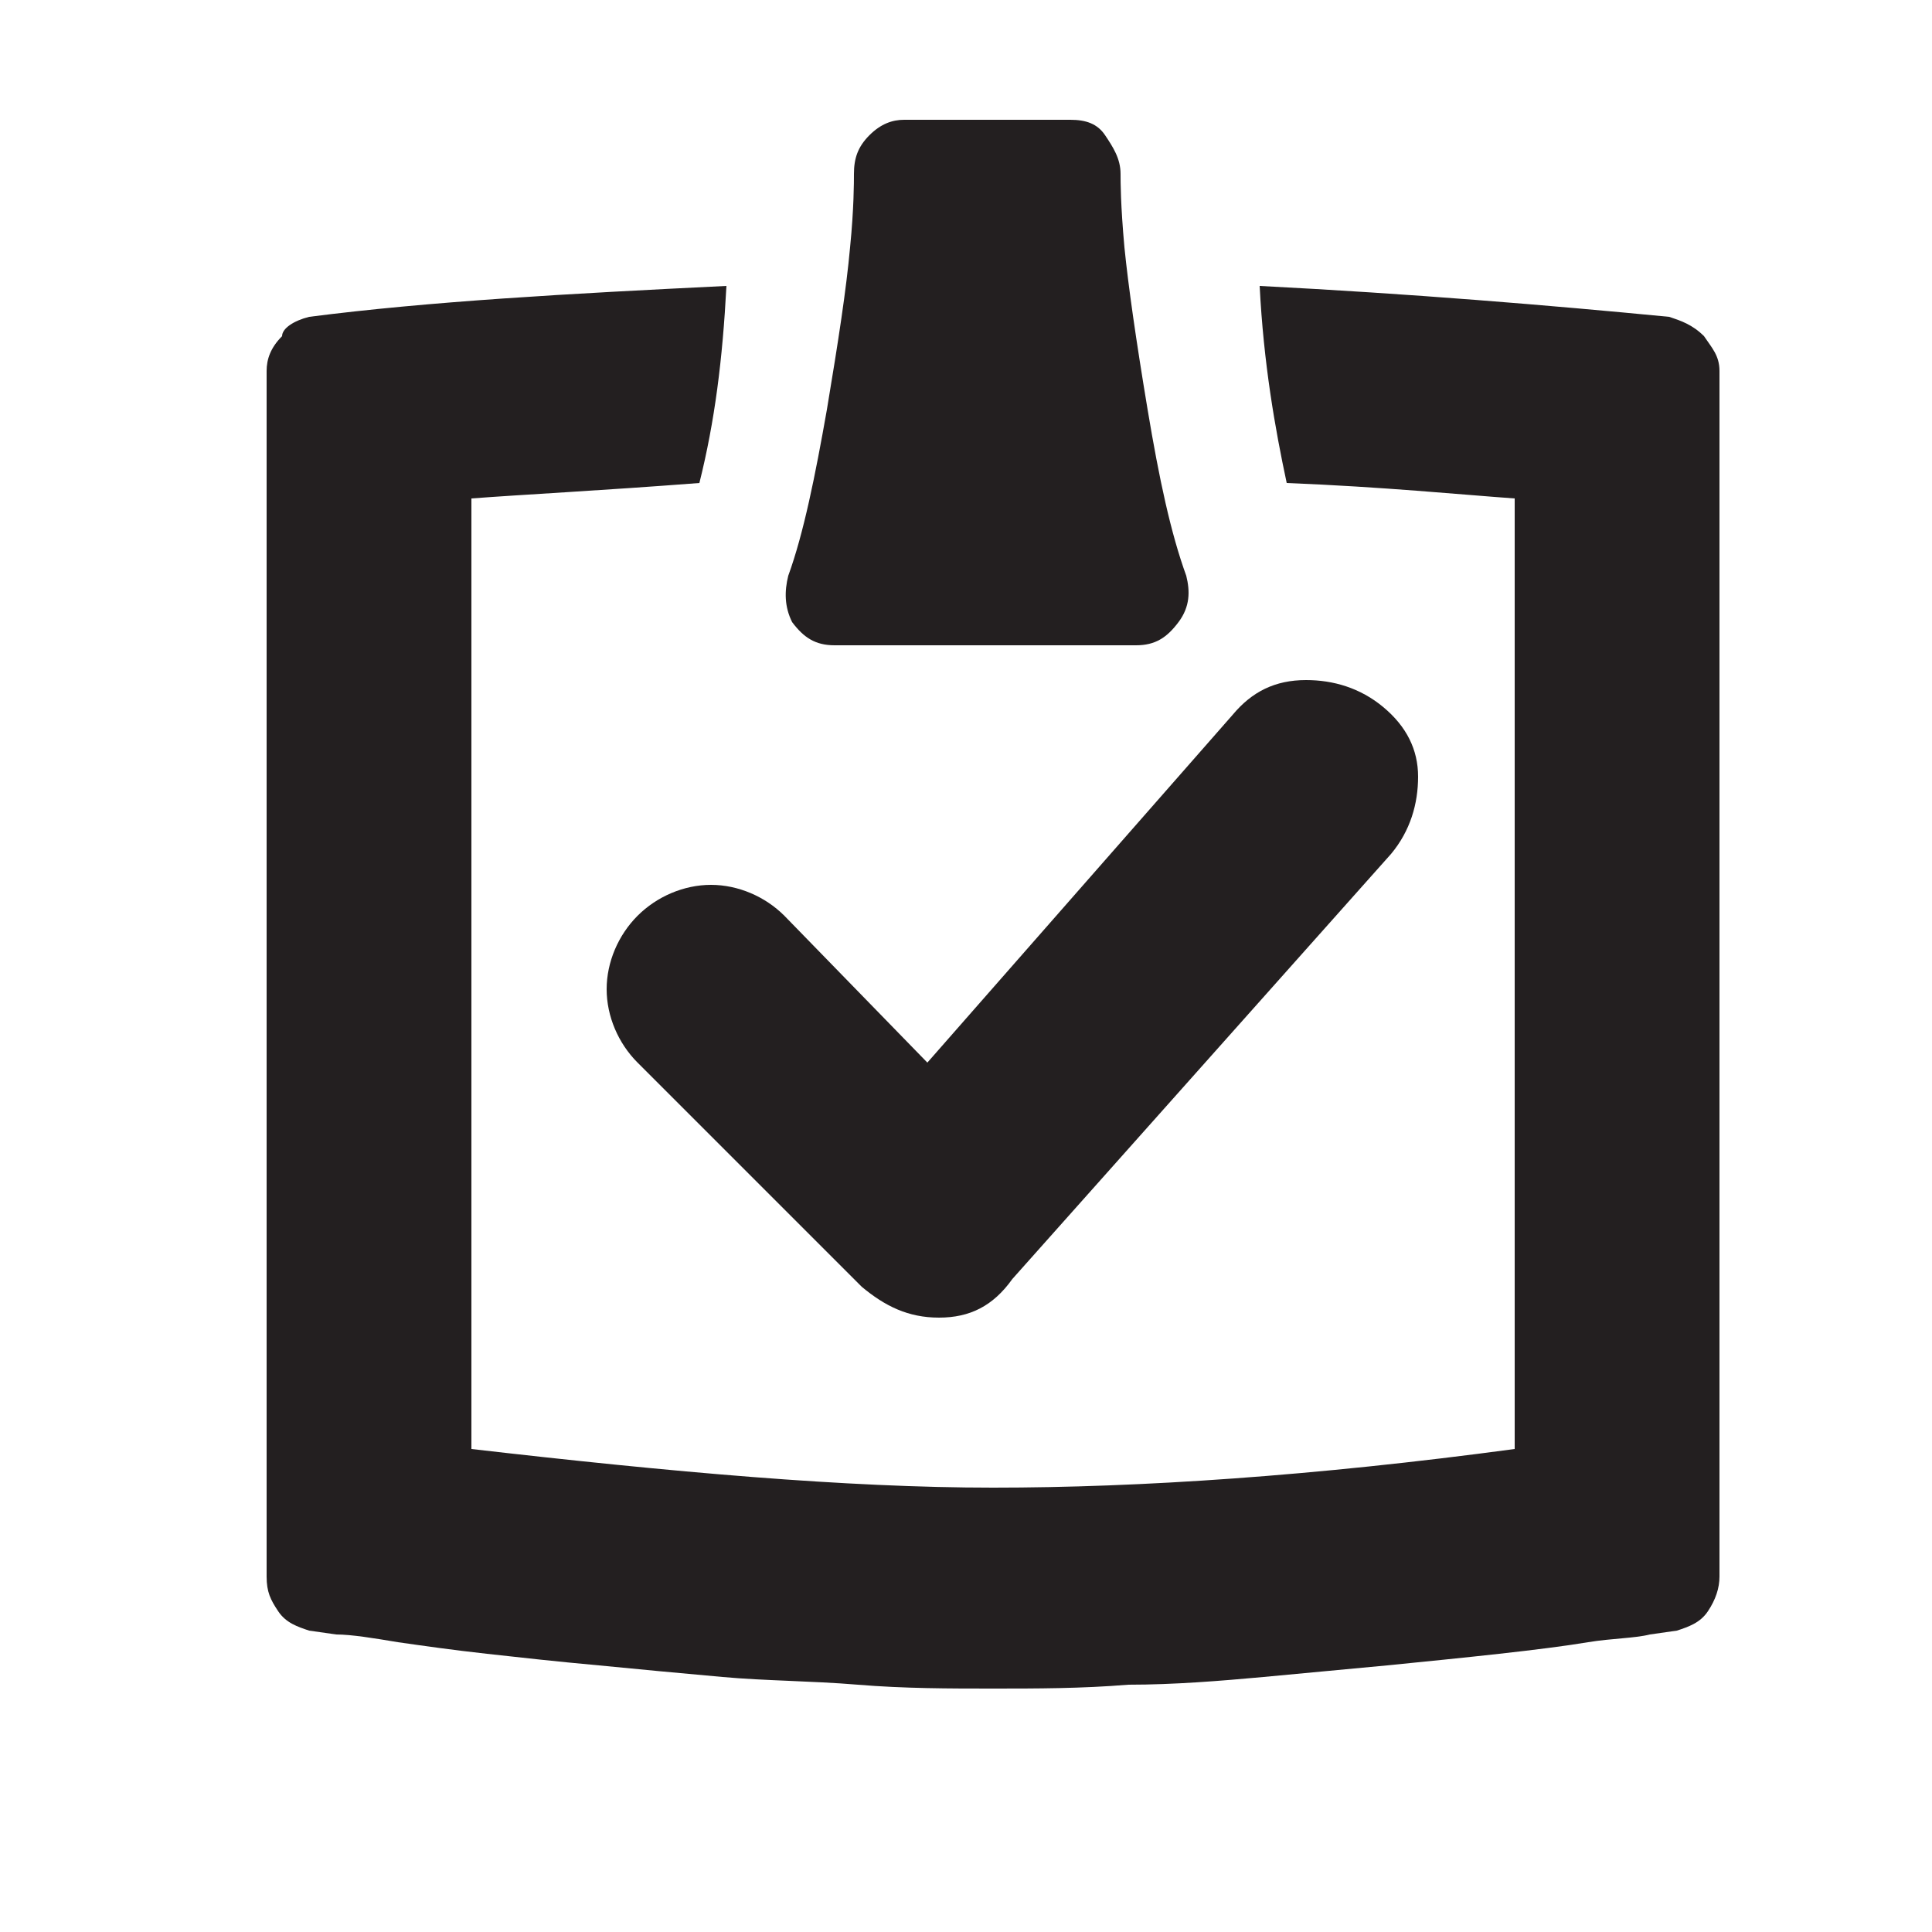
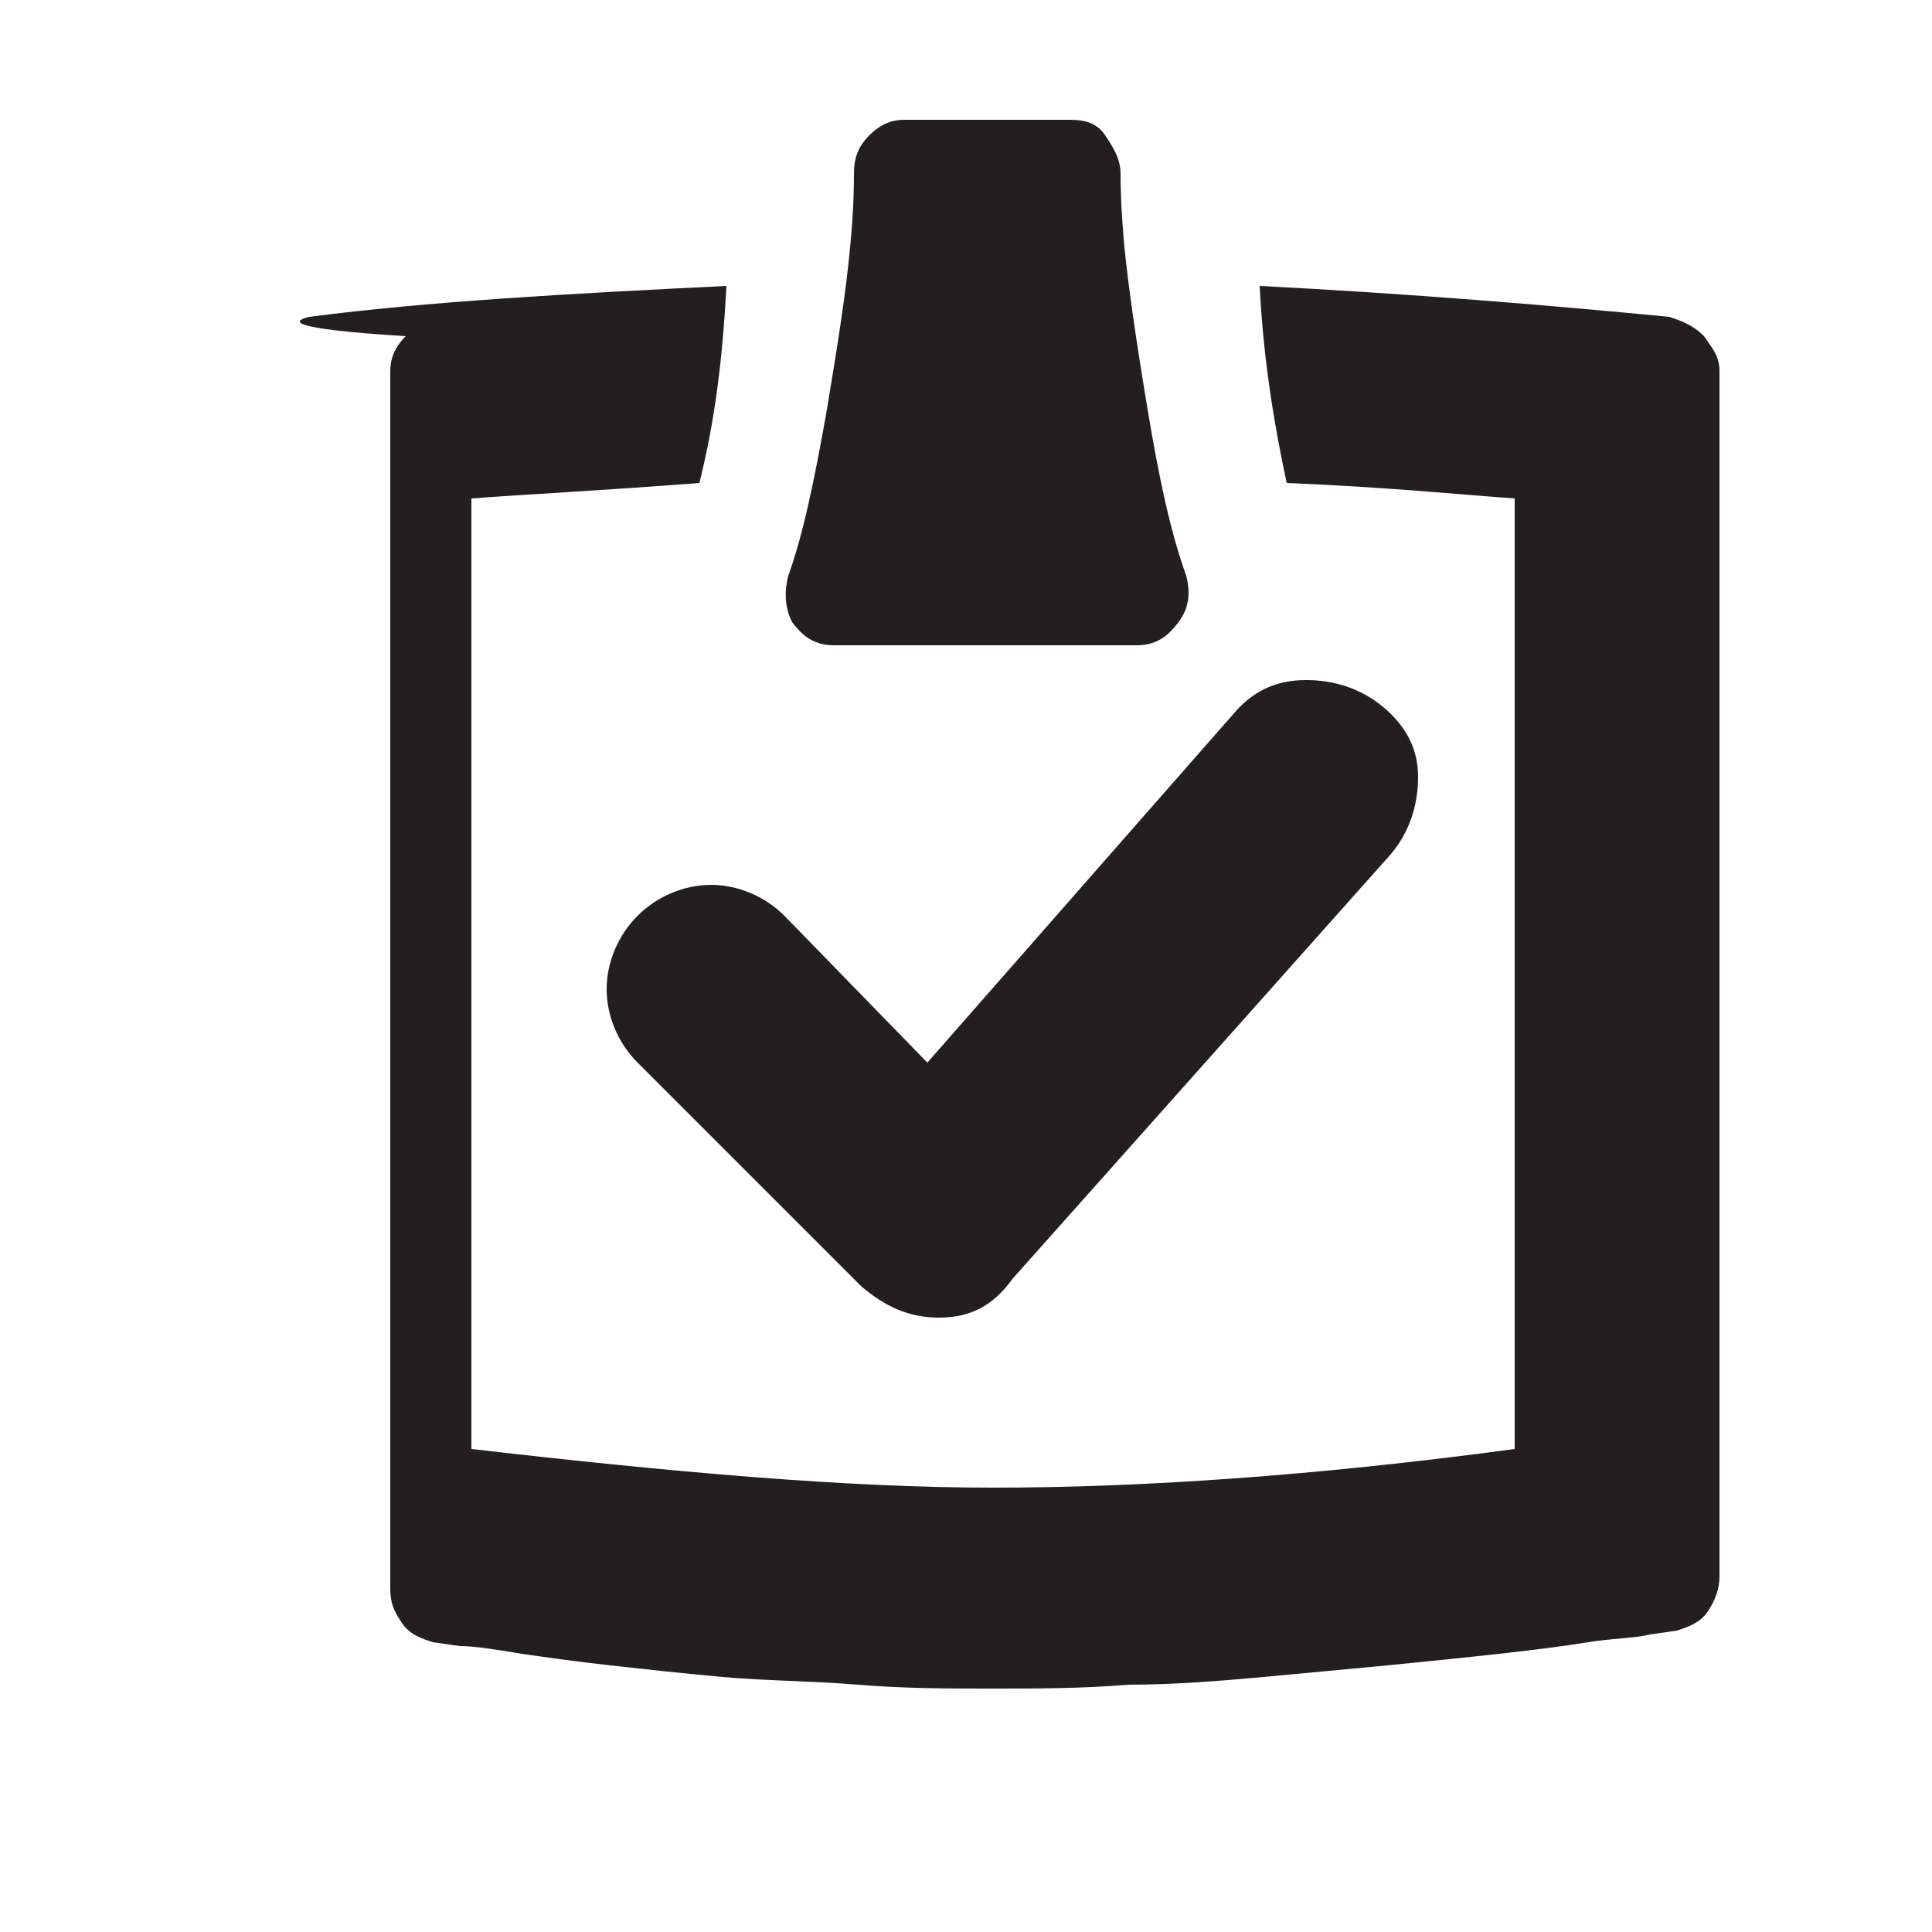
<svg xmlns="http://www.w3.org/2000/svg" version="1.1" id="Layer_1" x="0px" y="0px" viewBox="0 0 50 50" enable-background="new 0 0 50 50" xml:space="preserve">
  <g>
    <g>
      <g>
        <g>
          <g>
-             <path fill="#231F20" d="M43.2,8.2c0.3,0.1,0.6,0.2,0.9,0.5c0.2,0.3,0.4,0.5,0.4,0.9v31.2c0,0.3-0.1,0.6-0.3,0.9       c-0.2,0.3-0.5,0.4-0.8,0.5l-0.7,0.1c-0.4,0.1-1,0.1-1.6,0.2c-0.6,0.1-1.4,0.2-2.3,0.3c-0.9,0.1-1.9,0.2-2.9,0.3       c-1.1,0.1-2.1,0.2-3.2,0.3c-1.1,0.1-2.3,0.2-3.5,0.2c-1.2,0.1-2.4,0.1-3.5,0.1c-1.1,0-2.3,0-3.5-0.1c-1.2-0.1-2.4-0.1-3.5-0.2       c-1.1-0.1-2.2-0.2-3.2-0.3c-1.1-0.1-2-0.2-2.9-0.3c-0.9-0.1-1.6-0.2-2.3-0.3c-0.6-0.1-1.2-0.2-1.6-0.2l-0.7-0.1       c-0.3-0.1-0.6-0.2-0.8-0.5c-0.2-0.3-0.3-0.5-0.3-0.9V9.6c0-0.3,0.1-0.6,0.4-0.9C7.3,8.5,7.6,8.3,8,8.2       c3.1-0.4,6.7-0.6,10.8-0.8c-0.1,1.9-0.3,3.5-0.7,5.1c-2.6,0.2-4.6,0.3-5.9,0.4v24.6c5.2,0.6,9.7,1,13.5,1c3.8,0,8.3-0.3,13.5-1       V12.9c-1.4-0.1-3.4-0.3-5.9-0.4c-0.3-1.4-0.6-3.1-0.7-5.1C36.5,7.6,40.1,7.9,43.2,8.2z M24.3,34.1L24.3,34.1       c-0.8,0-1.4-0.3-2-0.8l-5.8-5.8c-0.5-0.5-0.8-1.2-0.8-1.9c0-0.7,0.3-1.4,0.8-1.9c0.5-0.5,1.2-0.8,1.9-0.8       c0.7,0,1.4,0.3,1.9,0.8l3.7,3.8l7.9-9c0.5-0.6,1.1-0.9,1.9-0.9c0.7,0,1.4,0.2,2,0.7c0.6,0.5,0.9,1.1,0.9,1.8       c0,0.7-0.2,1.4-0.7,2l-9.8,11C25.7,33.8,25.1,34.1,24.3,34.1z M20.4,14.9c0.4-1.1,0.7-2.6,1-4.3c0.3-1.8,0.5-3.1,0.6-4.2       c0.1-1,0.1-1.7,0.1-1.9c0-0.4,0.1-0.7,0.4-1s0.6-0.4,0.9-0.4h4.3c0.4,0,0.7,0.1,0.9,0.4s0.4,0.6,0.4,1c0,0.2,0,0.8,0.1,1.9       c0.1,1,0.3,2.4,0.6,4.2c0.3,1.8,0.6,3.2,1,4.3c0.1,0.4,0.1,0.8-0.2,1.2c-0.3,0.4-0.6,0.6-1.1,0.6h-7.8c-0.5,0-0.8-0.2-1.1-0.6       C20.3,15.7,20.3,15.3,20.4,14.9z" />
+             <path fill="#231F20" d="M43.2,8.2c0.3,0.1,0.6,0.2,0.9,0.5c0.2,0.3,0.4,0.5,0.4,0.9v31.2c0,0.3-0.1,0.6-0.3,0.9       c-0.2,0.3-0.5,0.4-0.8,0.5l-0.7,0.1c-0.4,0.1-1,0.1-1.6,0.2c-0.6,0.1-1.4,0.2-2.3,0.3c-0.9,0.1-1.9,0.2-2.9,0.3       c-1.1,0.1-2.1,0.2-3.2,0.3c-1.1,0.1-2.3,0.2-3.5,0.2c-1.2,0.1-2.4,0.1-3.5,0.1c-1.1,0-2.3,0-3.5-0.1c-1.2-0.1-2.4-0.1-3.5-0.2       c-1.1-0.1-2-0.2-2.9-0.3c-0.9-0.1-1.6-0.2-2.3-0.3c-0.6-0.1-1.2-0.2-1.6-0.2l-0.7-0.1       c-0.3-0.1-0.6-0.2-0.8-0.5c-0.2-0.3-0.3-0.5-0.3-0.9V9.6c0-0.3,0.1-0.6,0.4-0.9C7.3,8.5,7.6,8.3,8,8.2       c3.1-0.4,6.7-0.6,10.8-0.8c-0.1,1.9-0.3,3.5-0.7,5.1c-2.6,0.2-4.6,0.3-5.9,0.4v24.6c5.2,0.6,9.7,1,13.5,1c3.8,0,8.3-0.3,13.5-1       V12.9c-1.4-0.1-3.4-0.3-5.9-0.4c-0.3-1.4-0.6-3.1-0.7-5.1C36.5,7.6,40.1,7.9,43.2,8.2z M24.3,34.1L24.3,34.1       c-0.8,0-1.4-0.3-2-0.8l-5.8-5.8c-0.5-0.5-0.8-1.2-0.8-1.9c0-0.7,0.3-1.4,0.8-1.9c0.5-0.5,1.2-0.8,1.9-0.8       c0.7,0,1.4,0.3,1.9,0.8l3.7,3.8l7.9-9c0.5-0.6,1.1-0.9,1.9-0.9c0.7,0,1.4,0.2,2,0.7c0.6,0.5,0.9,1.1,0.9,1.8       c0,0.7-0.2,1.4-0.7,2l-9.8,11C25.7,33.8,25.1,34.1,24.3,34.1z M20.4,14.9c0.4-1.1,0.7-2.6,1-4.3c0.3-1.8,0.5-3.1,0.6-4.2       c0.1-1,0.1-1.7,0.1-1.9c0-0.4,0.1-0.7,0.4-1s0.6-0.4,0.9-0.4h4.3c0.4,0,0.7,0.1,0.9,0.4s0.4,0.6,0.4,1c0,0.2,0,0.8,0.1,1.9       c0.1,1,0.3,2.4,0.6,4.2c0.3,1.8,0.6,3.2,1,4.3c0.1,0.4,0.1,0.8-0.2,1.2c-0.3,0.4-0.6,0.6-1.1,0.6h-7.8c-0.5,0-0.8-0.2-1.1-0.6       C20.3,15.7,20.3,15.3,20.4,14.9z" />
          </g>
        </g>
      </g>
    </g>
  </g>
</svg>